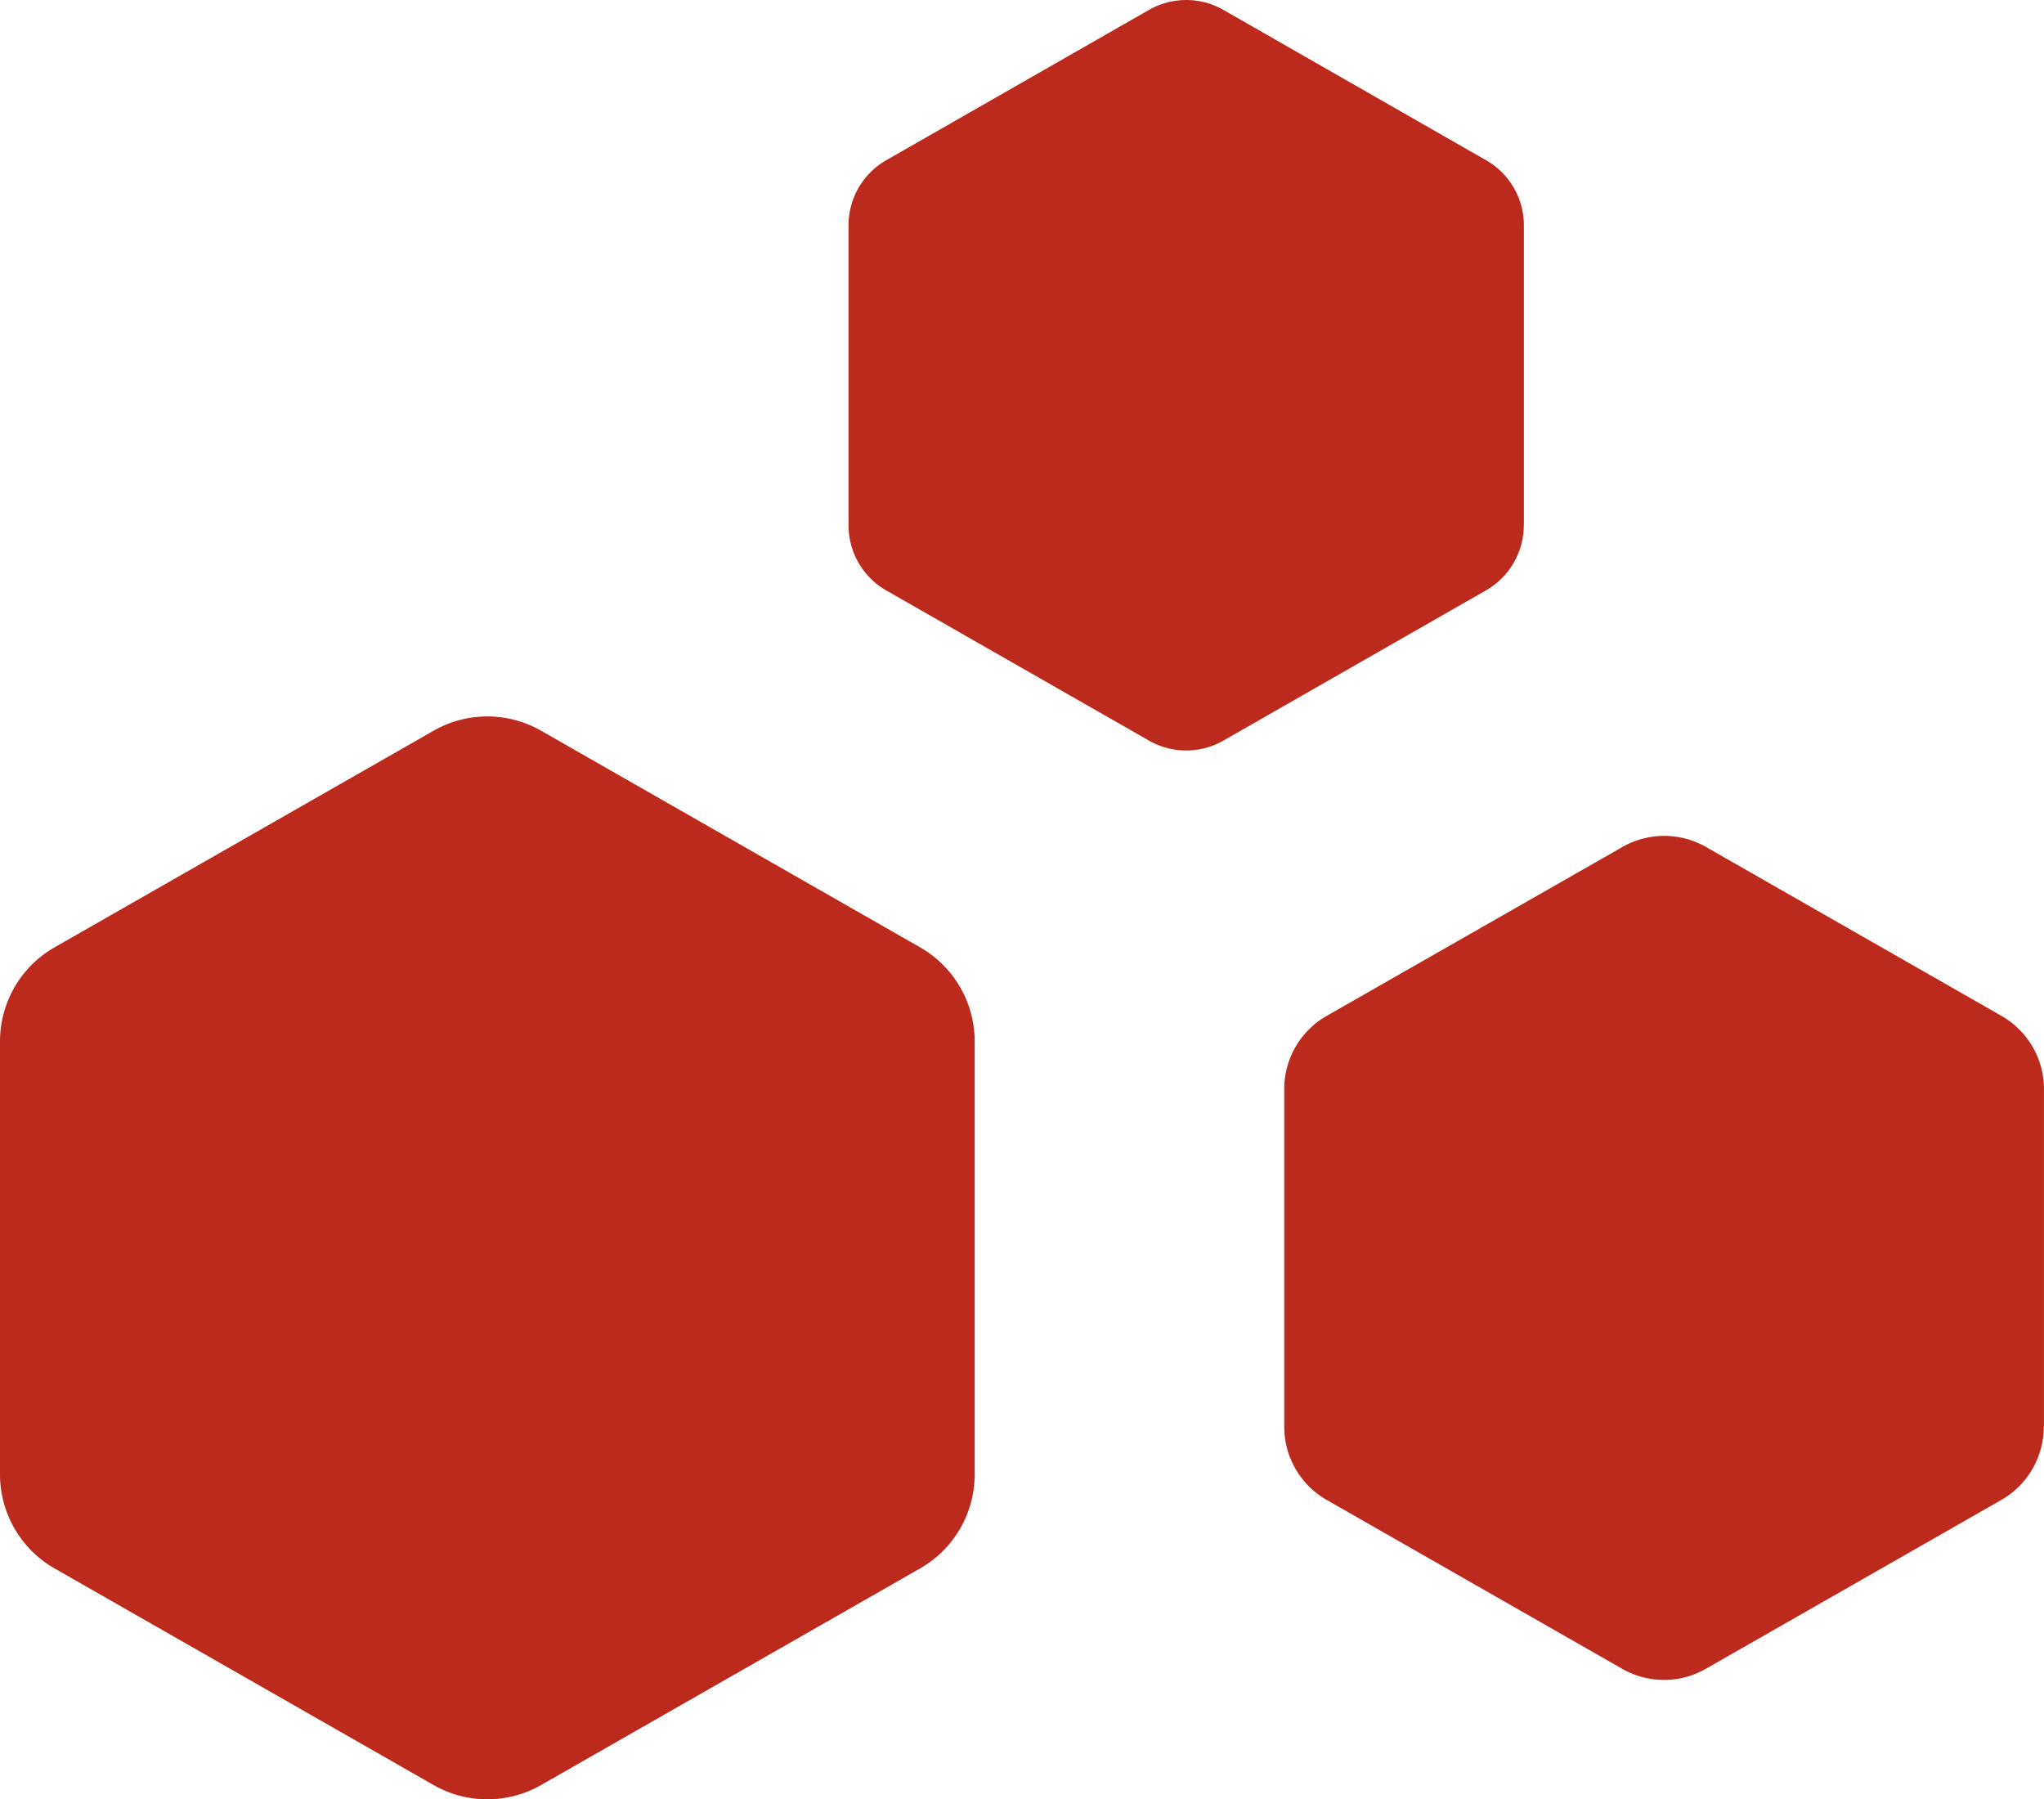
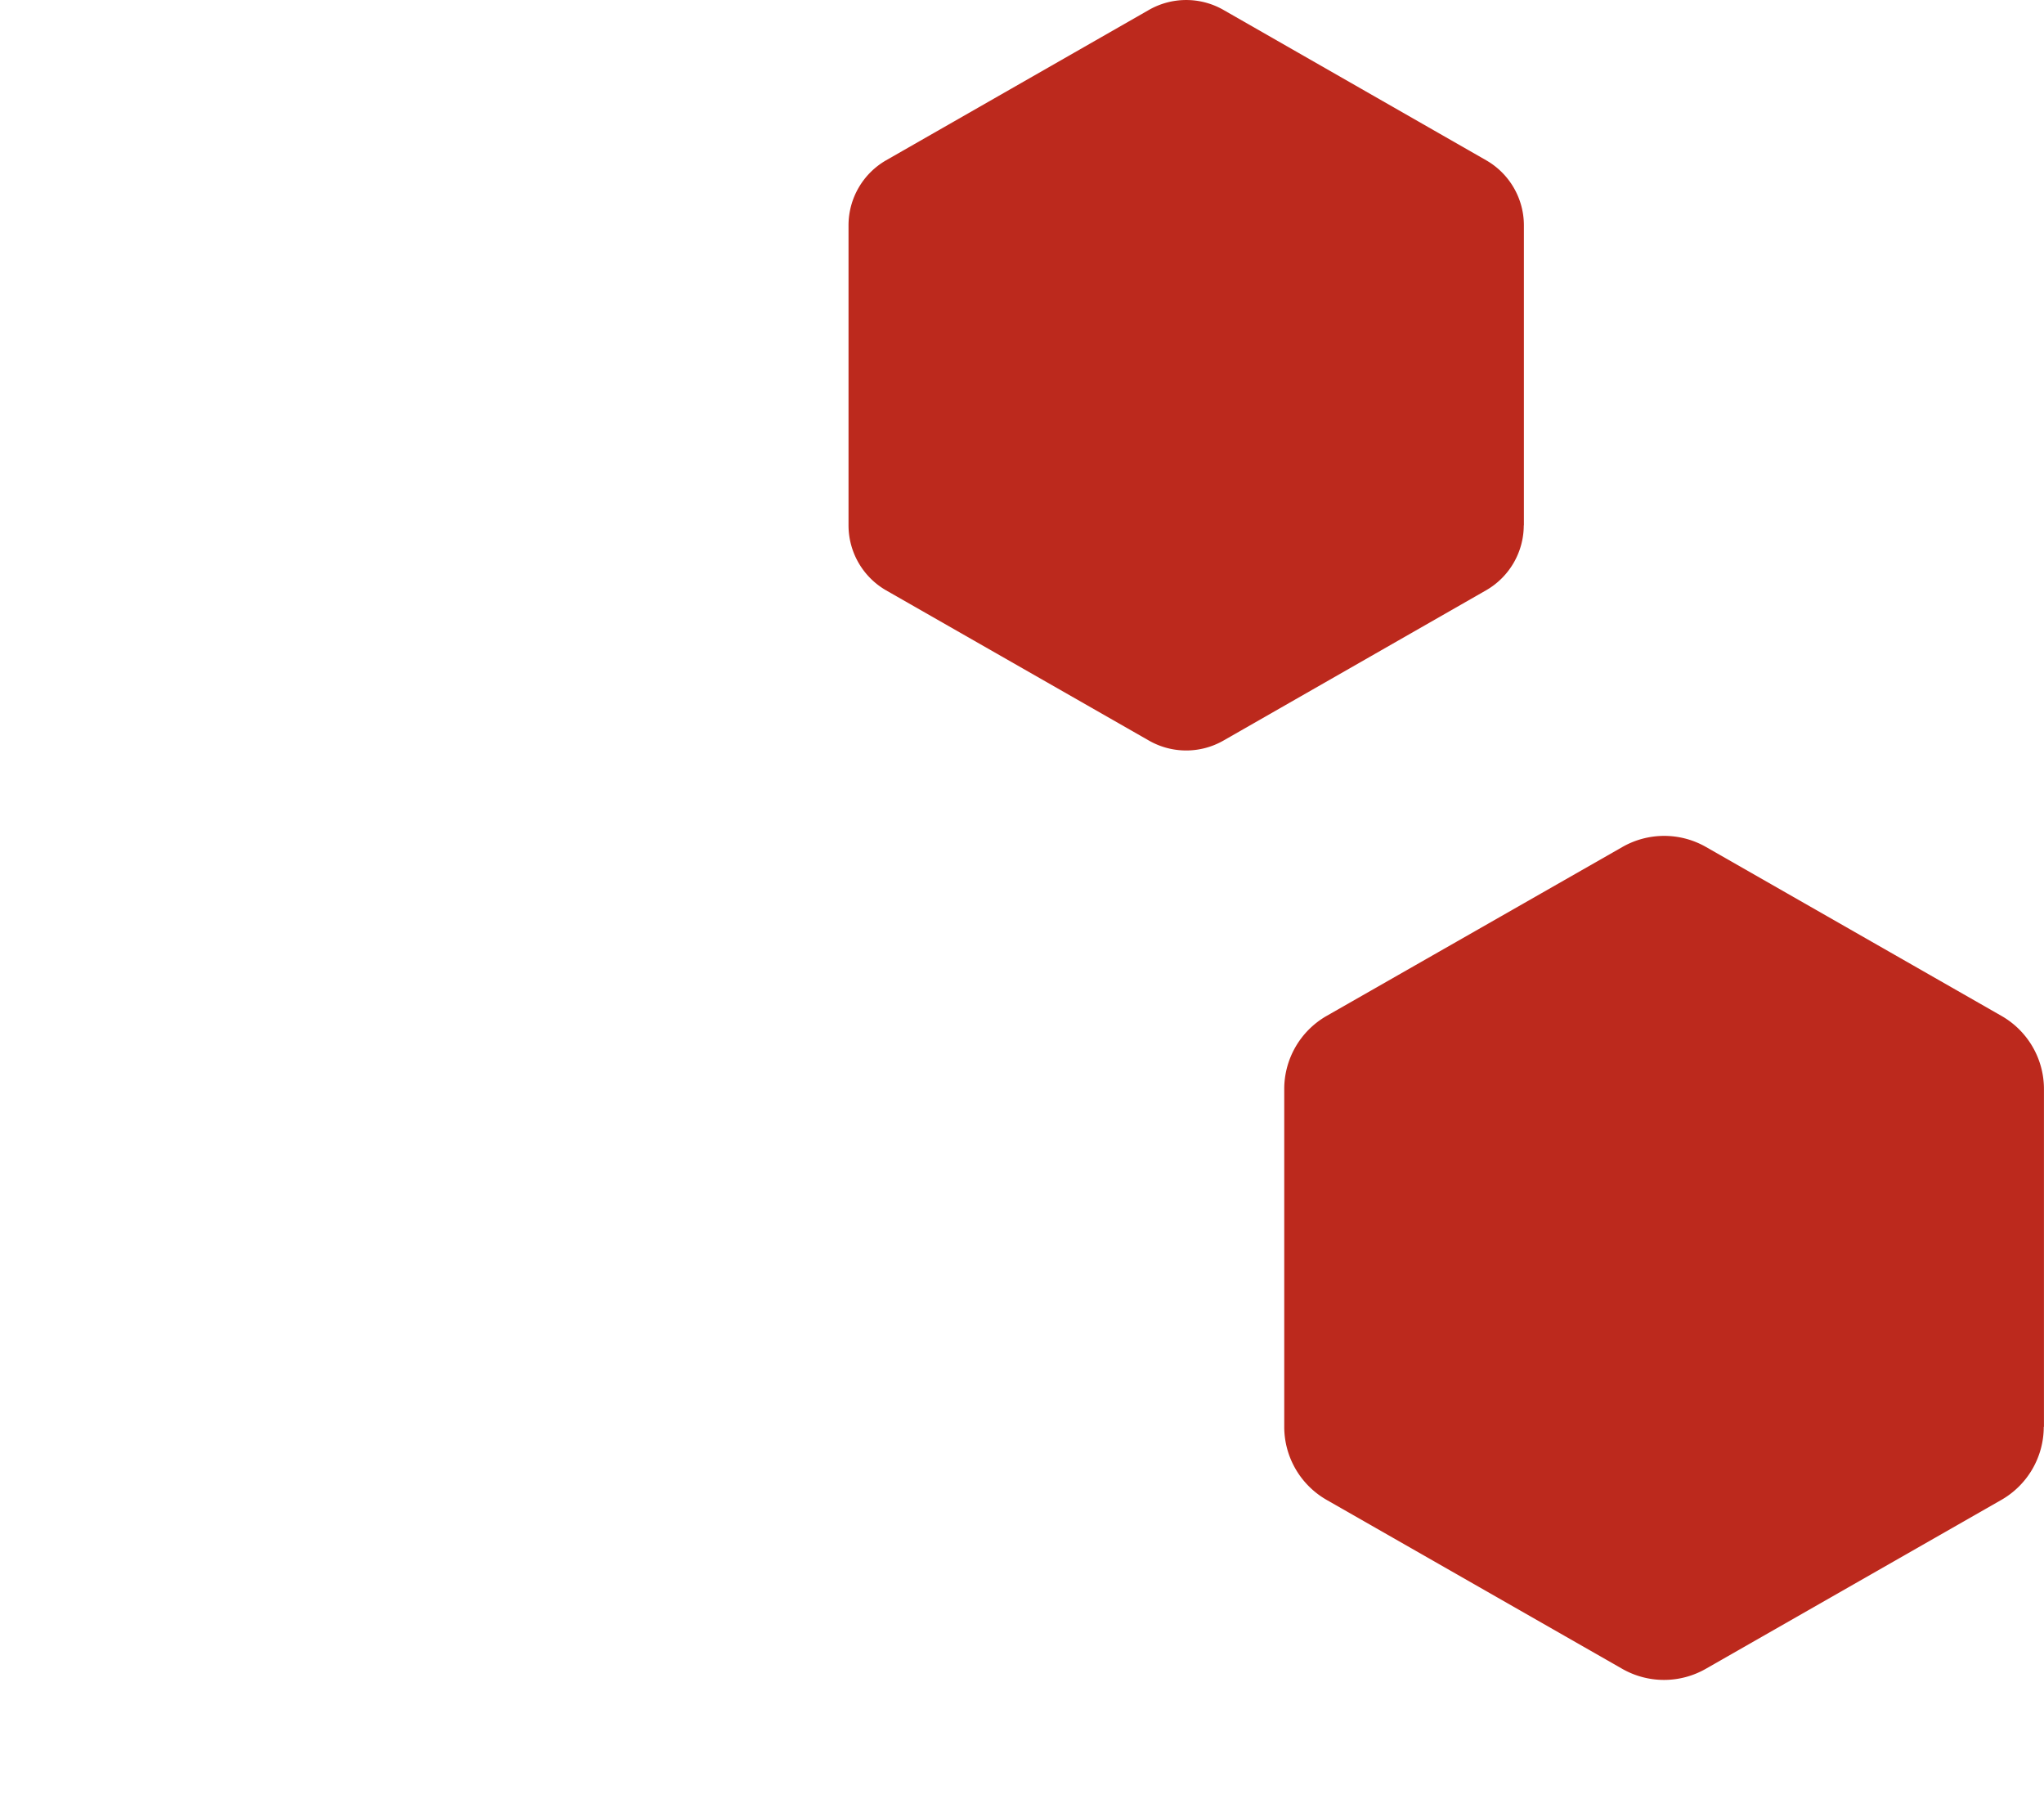
<svg xmlns="http://www.w3.org/2000/svg" width="50.96" height="44.854" viewBox="0 0 50.96 44.854">
  <g id="hickel_icon_module" transform="translate(-54.758 -22.689)">
-     <path id="Icon_feather-hexagon" data-name="Icon feather-hexagon" d="M28.8,21.9V11.1a2.7,2.7,0,0,0-1.35-2.335L18,3.365a2.7,2.7,0,0,0-2.7,0l-9.45,5.4A2.7,2.7,0,0,0,4.5,11.1V21.9a2.7,2.7,0,0,0,1.35,2.335l9.45,5.4a2.7,2.7,0,0,0,2.7,0l9.45-5.4A2.7,2.7,0,0,0,28.8,21.9Z" transform="translate(50.258 37.545)" fill="#bc291d" />
    <path id="Icon_feather-hexagon-2" data-name="Icon feather-hexagon" d="M23.441,17.733V9.315a2.1,2.1,0,0,0-1.052-1.82L15.023,3.285a2.1,2.1,0,0,0-2.1,0L5.552,7.494A2.1,2.1,0,0,0,4.5,9.315v8.418a2.1,2.1,0,0,0,1.052,1.82l7.366,4.209a2.1,2.1,0,0,0,2.1,0l7.366-4.209a2.1,2.1,0,0,0,1.052-1.82Z" transform="translate(82.276 40.522)" fill="#bc291d" />
    <path id="Icon_feather-hexagon-3" data-name="Icon feather-hexagon" d="M21.338,16.1V8.614A1.871,1.871,0,0,0,20.4,7L13.854,3.254a1.871,1.871,0,0,0-1.871,0L5.435,7A1.871,1.871,0,0,0,4.5,8.614V16.1a1.871,1.871,0,0,0,.935,1.618l6.548,3.742a1.871,1.871,0,0,0,1.871,0L20.4,17.715a1.871,1.871,0,0,0,.935-1.618Z" transform="translate(71.413 19.686)" fill="#bc291d" />
  </g>
</svg>